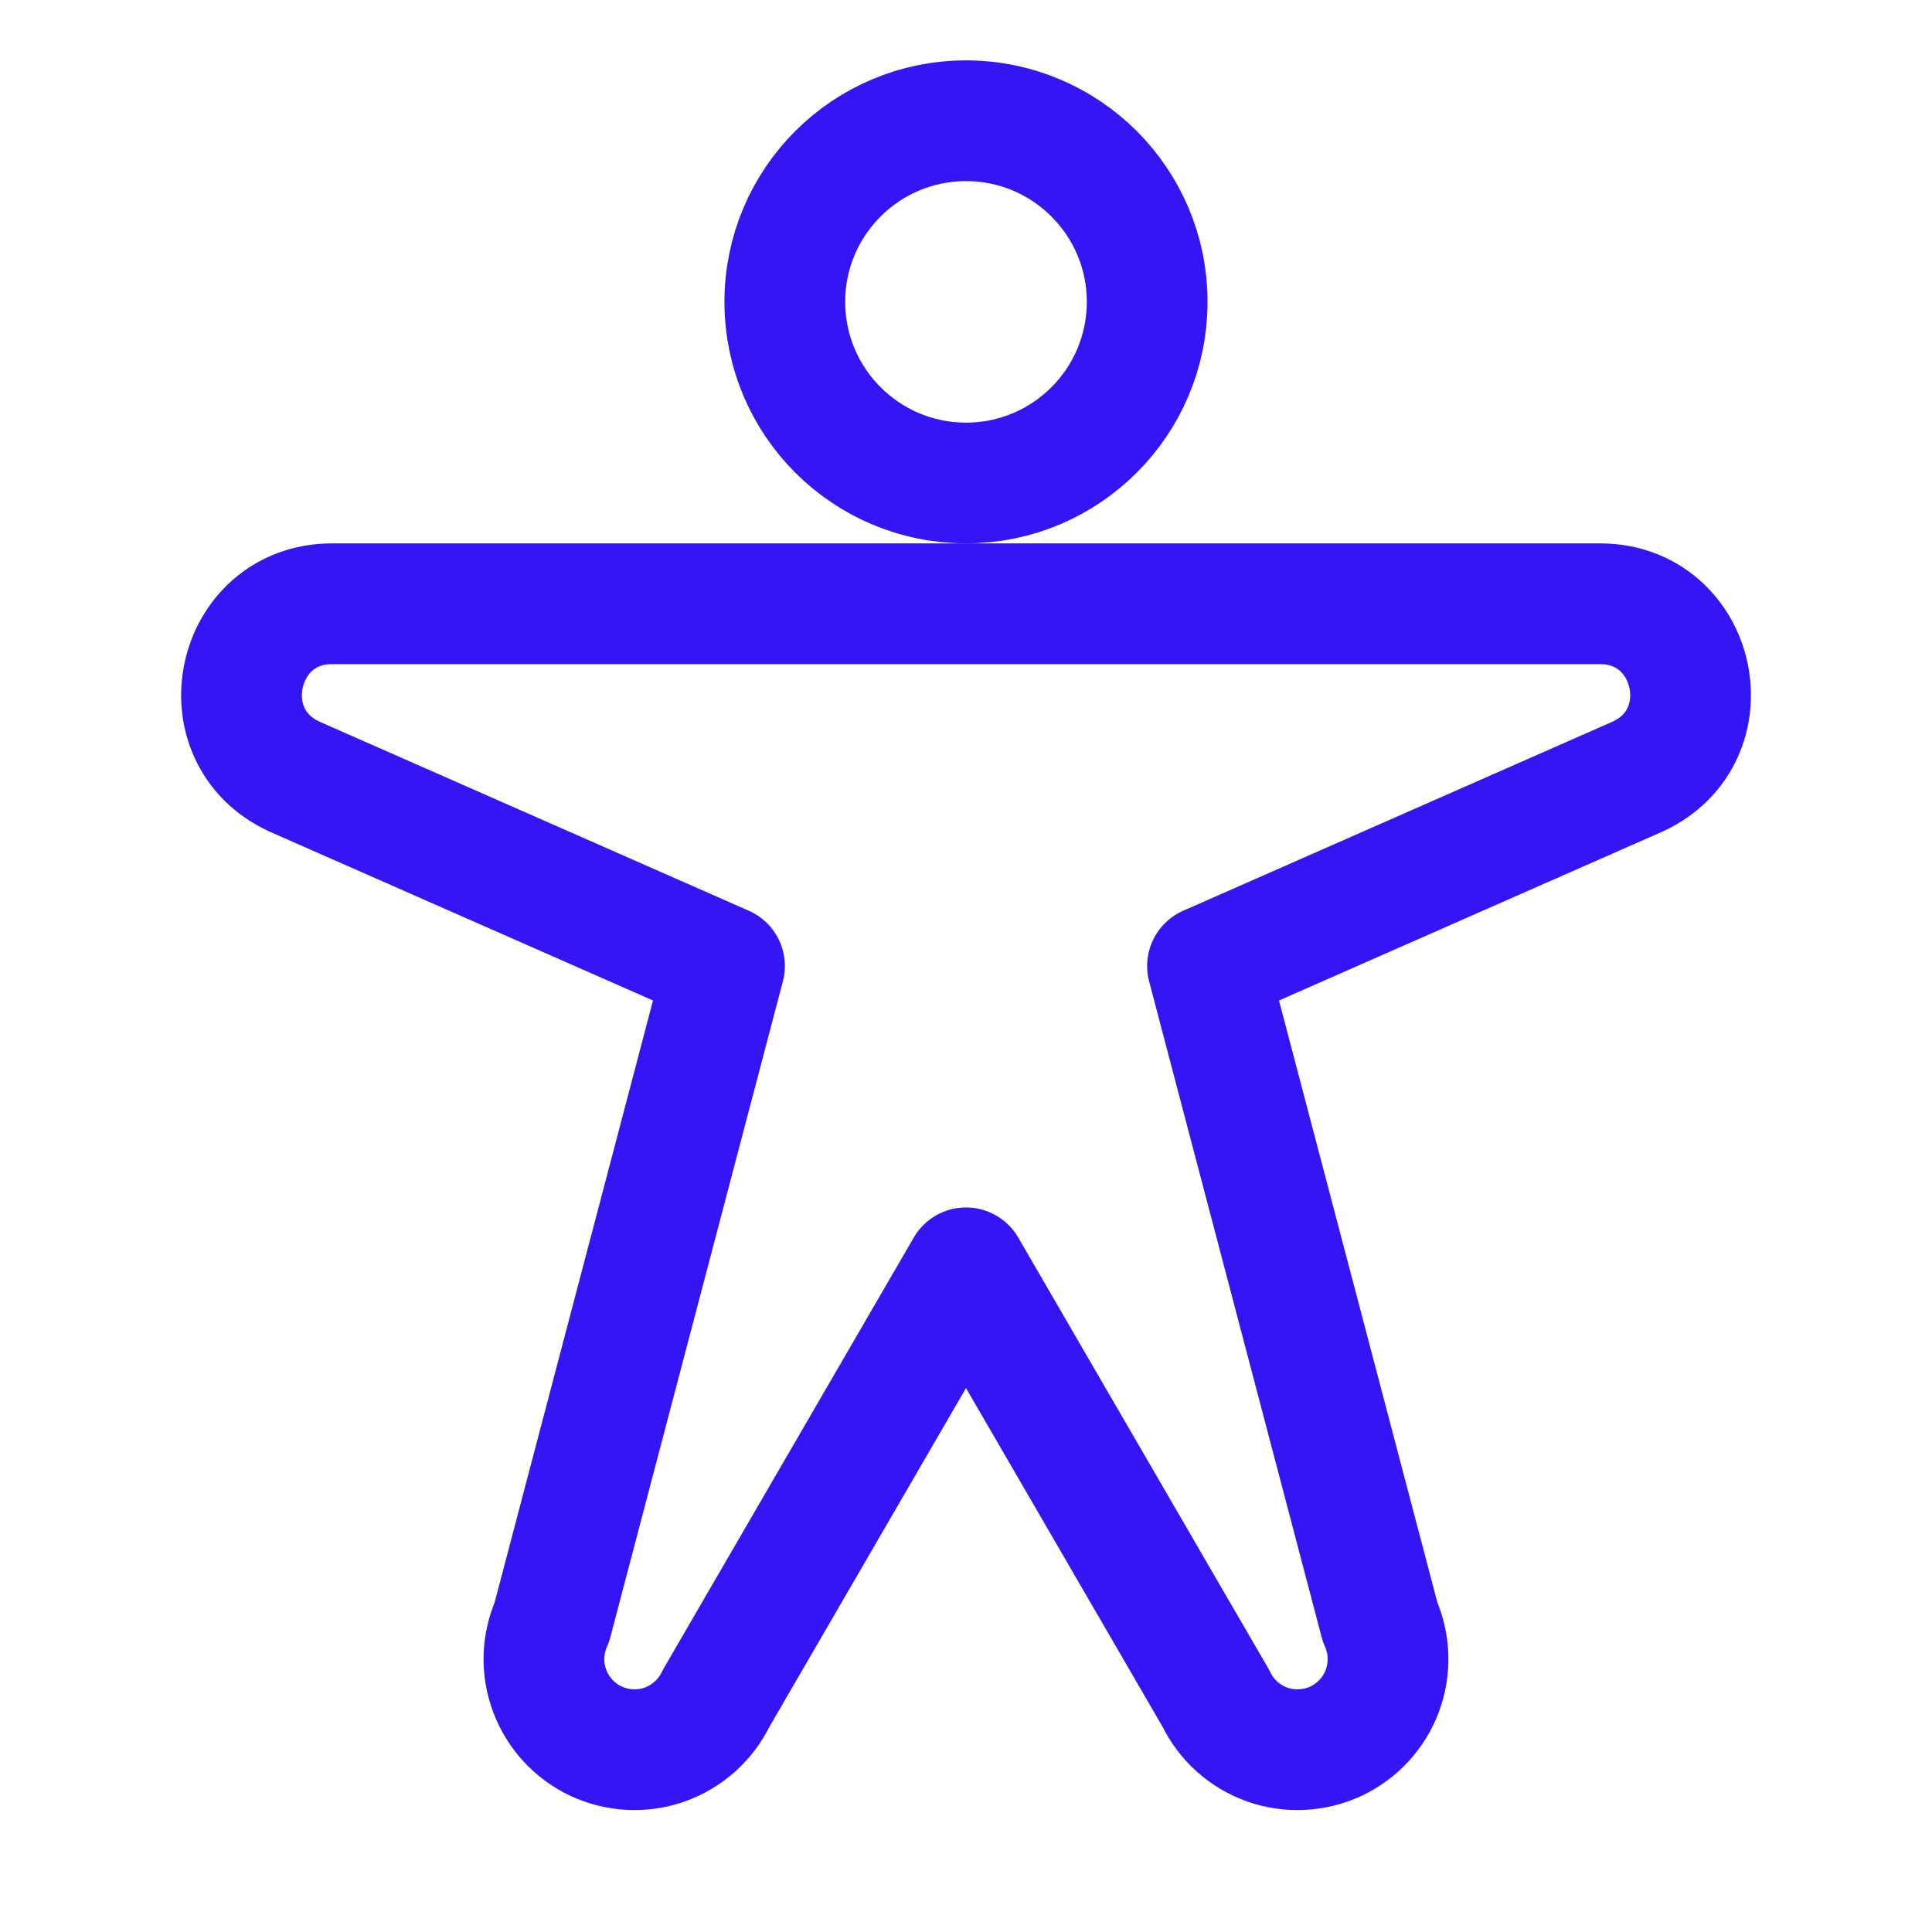
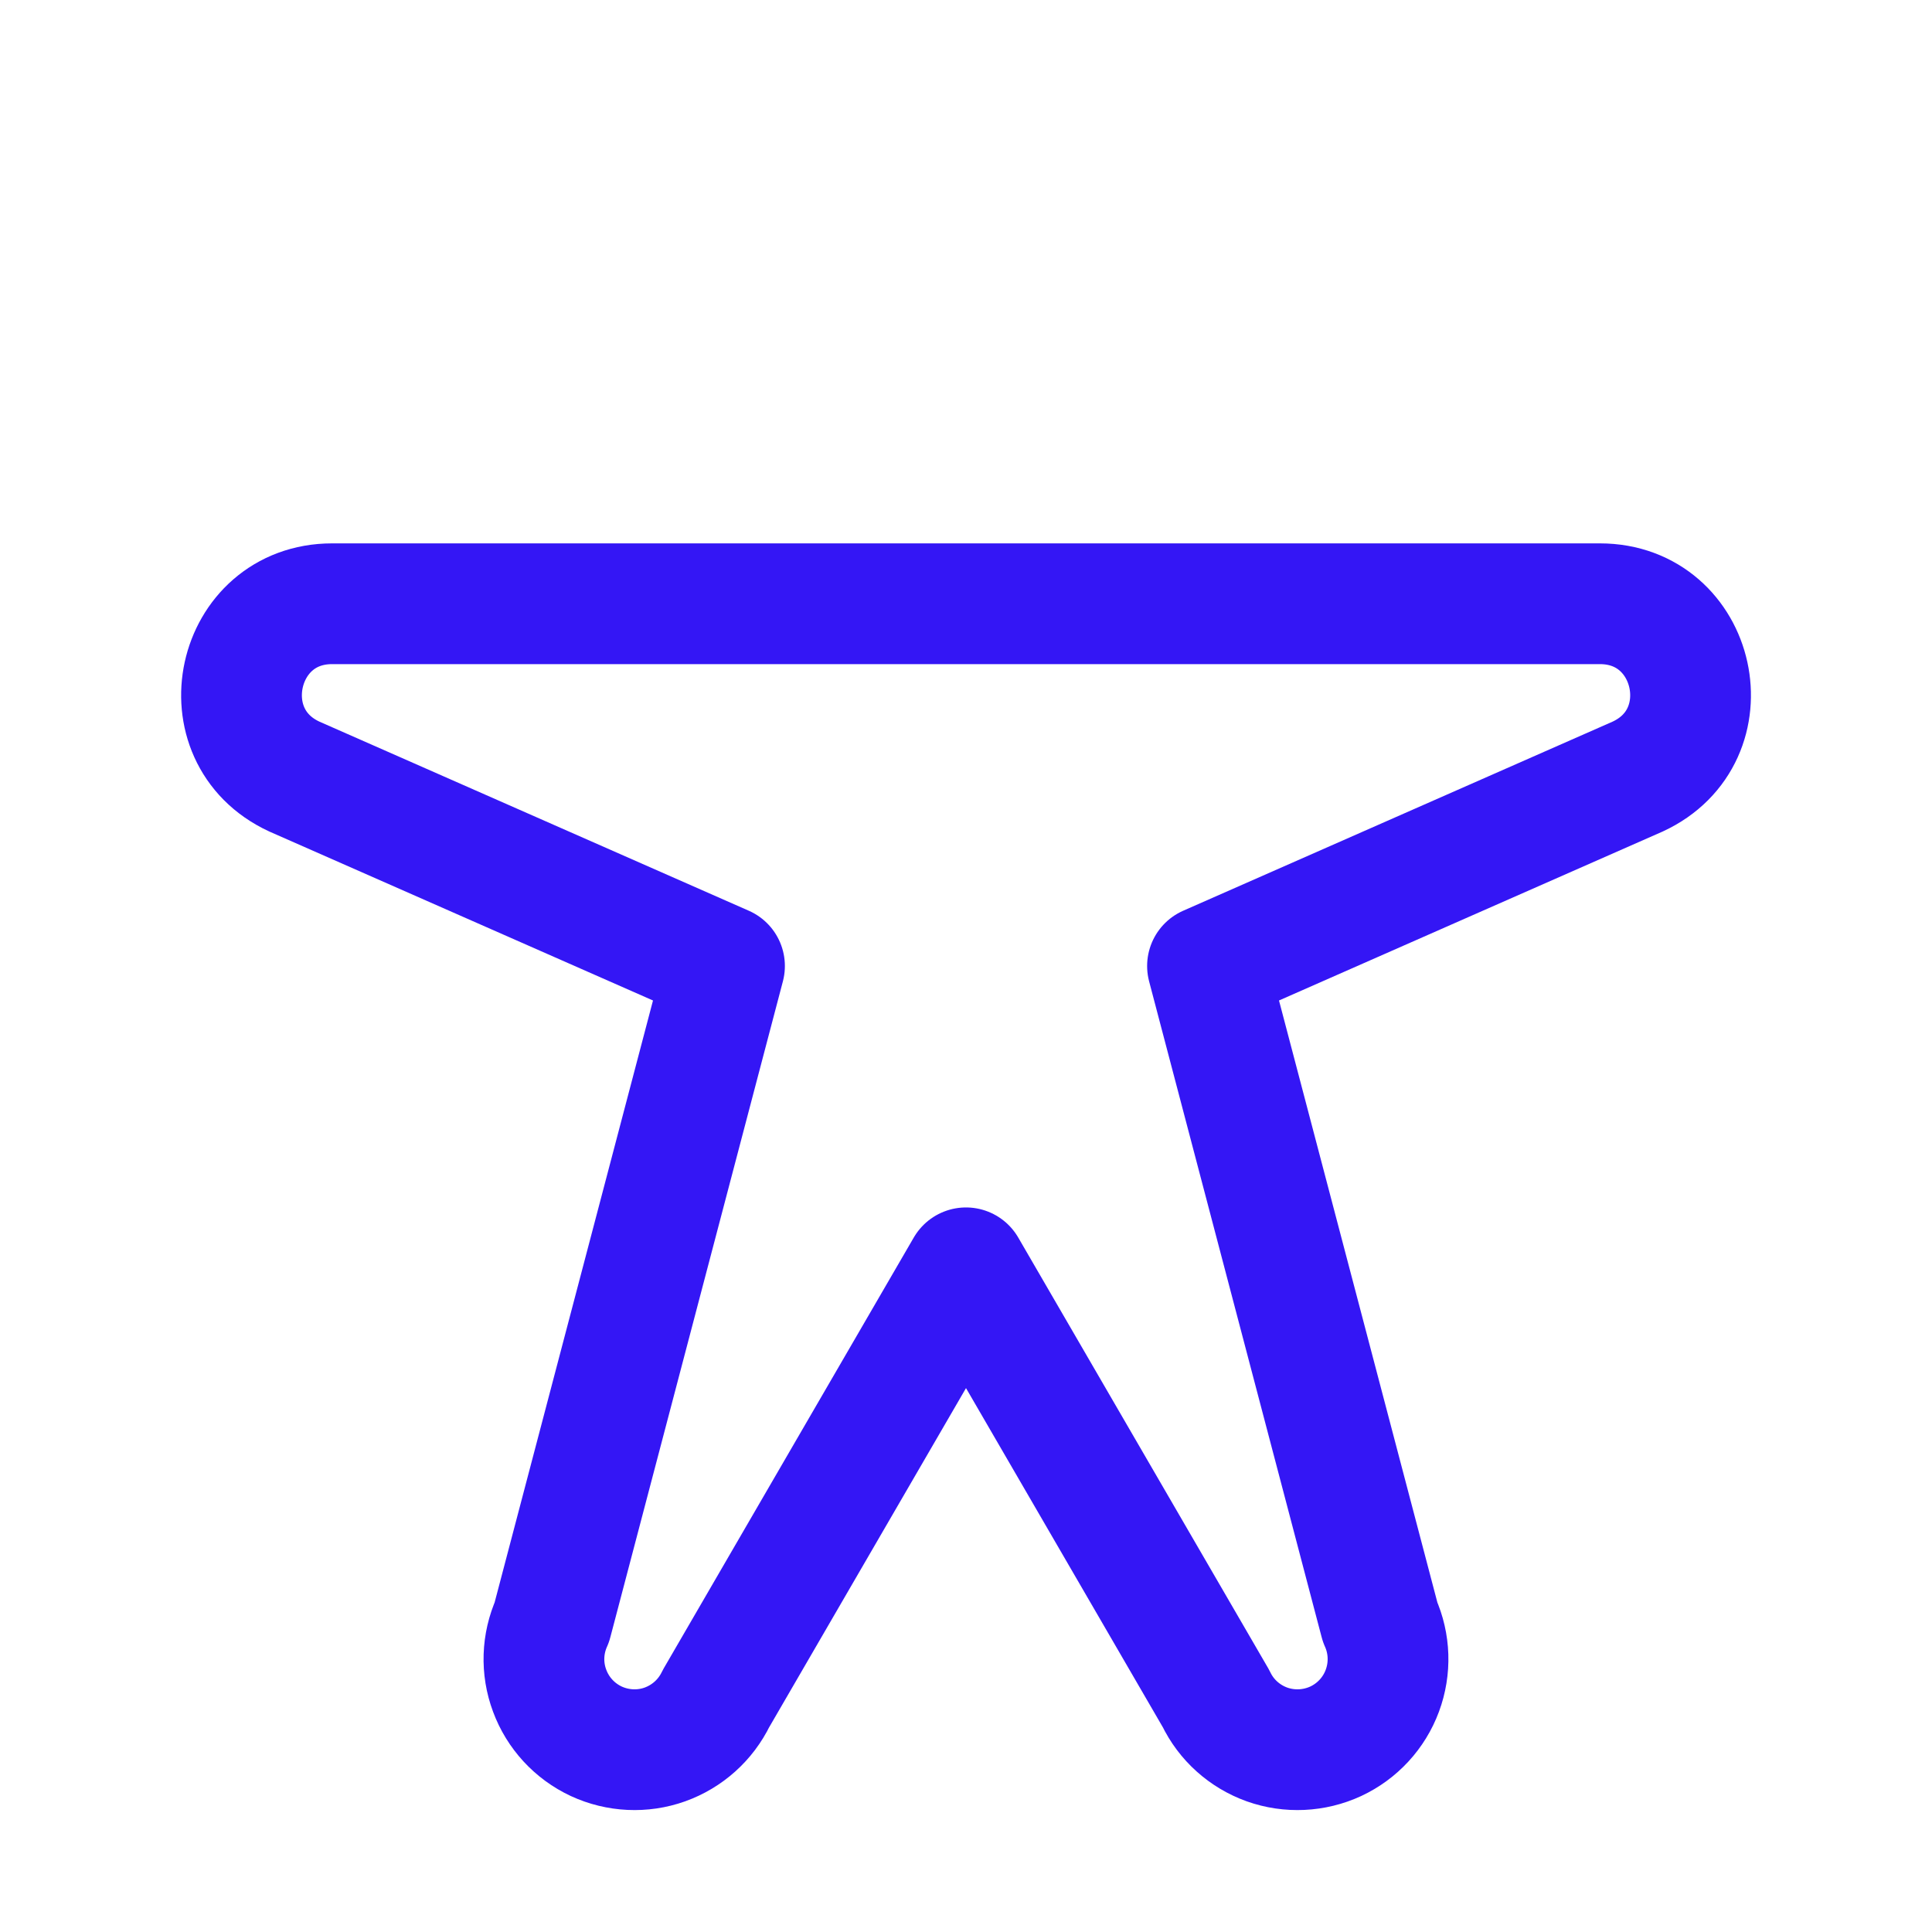
<svg xmlns="http://www.w3.org/2000/svg" width="18" height="18" viewBox="0 0 18 18" fill="none">
  <g clip-path="url(#clip0_682_4052)">
-     <path d="M9 4.5C9.932 4.5 10.688 3.744 10.688 2.812C10.688 1.881 9.932 1.125 9 1.125C8.068 1.125 7.312 1.881 7.312 2.812C7.312 3.744 8.068 4.5 9 4.5Z" stroke="#3416F5" stroke-width="1.125" stroke-linecap="round" stroke-linejoin="round" />
    <path d="M2.742 7.235C1.92 6.855 2.19 5.625 3.094 5.625H14.906C15.811 5.625 16.081 6.855 15.258 7.235L11.25 9L12.858 15.112C12.949 15.315 12.956 15.544 12.879 15.752C12.802 15.96 12.646 16.129 12.445 16.223C12.244 16.316 12.014 16.327 11.805 16.253C11.596 16.178 11.425 16.025 11.329 15.825L9 11.812L6.671 15.825C6.574 16.025 6.403 16.178 6.194 16.253C5.986 16.327 5.756 16.316 5.555 16.223C5.354 16.129 5.198 15.96 5.121 15.752C5.043 15.544 5.051 15.315 5.142 15.112L6.75 9L2.742 7.235Z" stroke="#3416F5" stroke-width="1.125" stroke-linecap="round" stroke-linejoin="round" />
  </g>
  <defs>
    <clipPath id="clip0_682_4052">
      <rect width="18" height="18" fill="white" />
    </clipPath>
  </defs>
</svg>